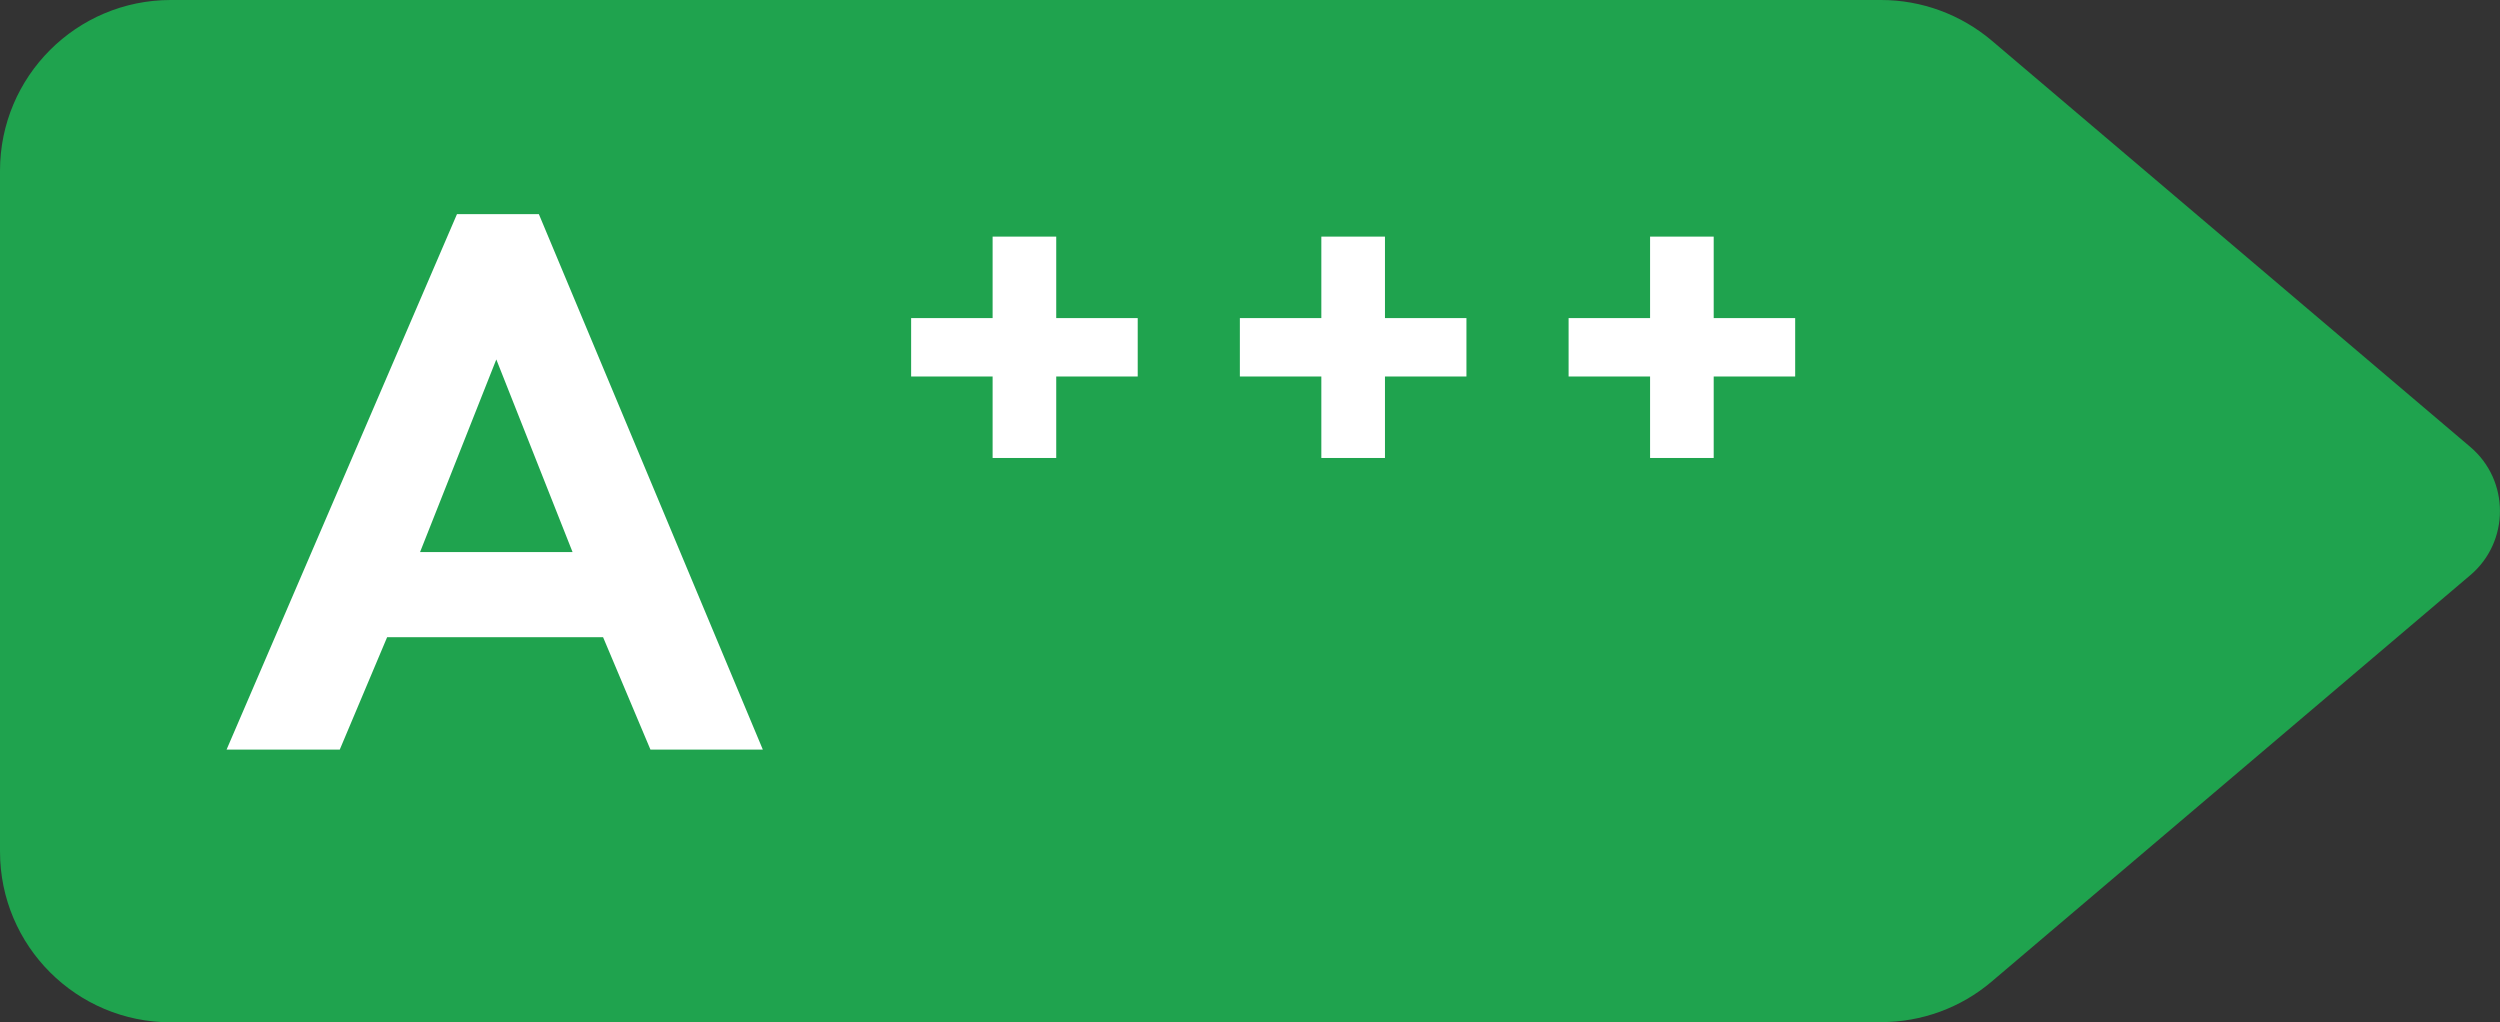
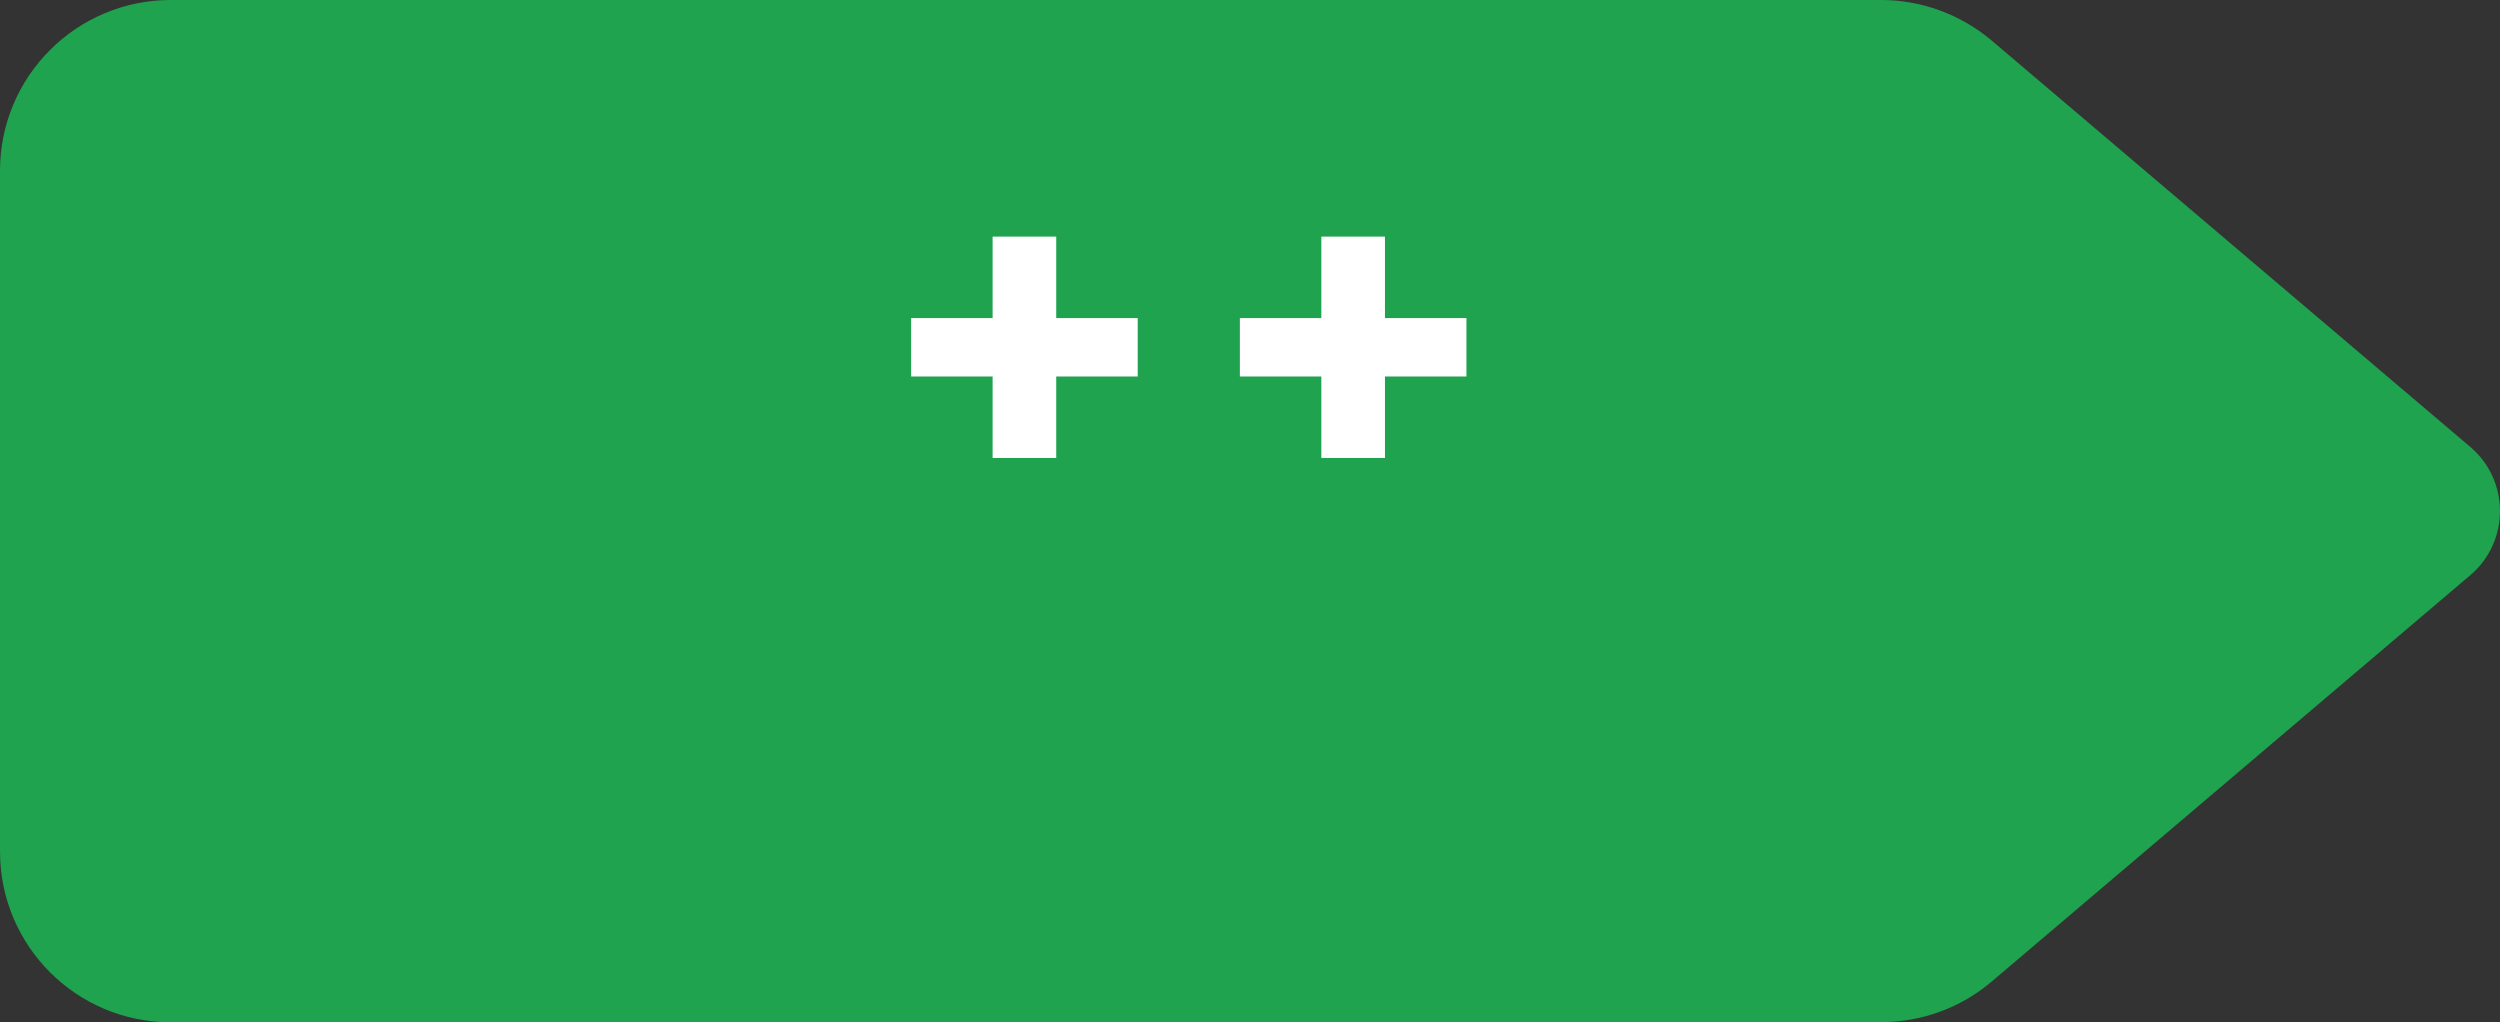
<svg xmlns="http://www.w3.org/2000/svg" id="Layer_2" width="124.57" height="50.94" viewBox="0 0 124.57 50.94">
  <rect x="0" y="0" width="124.57" height="50.94" fill="#333333" stroke="none" />
  <defs>
    <style>.cls-1{fill:#1fa34e;}.cls-1,.cls-2{stroke-width:0px;}.cls-2{fill:#fff;}</style>
  </defs>
  <g id="Layer_1-2">
    <path class="cls-1" d="m93.73,50.94H8.51c-4.7,0-8.51-3.81-8.51-8.51V8.51C0,3.81,3.81,0,8.51,0h85.22c2.02,0,3.97.72,5.51,2.02l23.85,20.25c1.97,1.67,1.97,4.72,0,6.39l-23.85,20.25c-1.54,1.31-3.49,2.02-5.51,2.02Z" />
-     <path class="cls-2" d="m30.05,31.75h-10.76l-2.36,5.6h-5.64l11.48-26.68h4.08l11.16,26.68h-5.6l-2.36-5.6Zm-1.52-4.24l-3.8-9.6-3.8,9.6h7.6Z" />
    <path class="cls-2" d="m45.4,15.85h4.06v-4.06h3.17v4.06h4.06v2.91h-4.06v4.06h-3.17v-4.06h-4.06v-2.91Z" />
    <path class="cls-2" d="m61.78,15.85h4.06v-4.06h3.17v4.06h4.06v2.91h-4.06v4.06h-3.17v-4.06h-4.06v-2.91Z" />
-     <path class="cls-2" d="m78.16,15.85h4.06v-4.06h3.17v4.06h4.06v2.91h-4.06v4.06h-3.17v-4.06h-4.06v-2.91Z" />
  </g>
</svg>